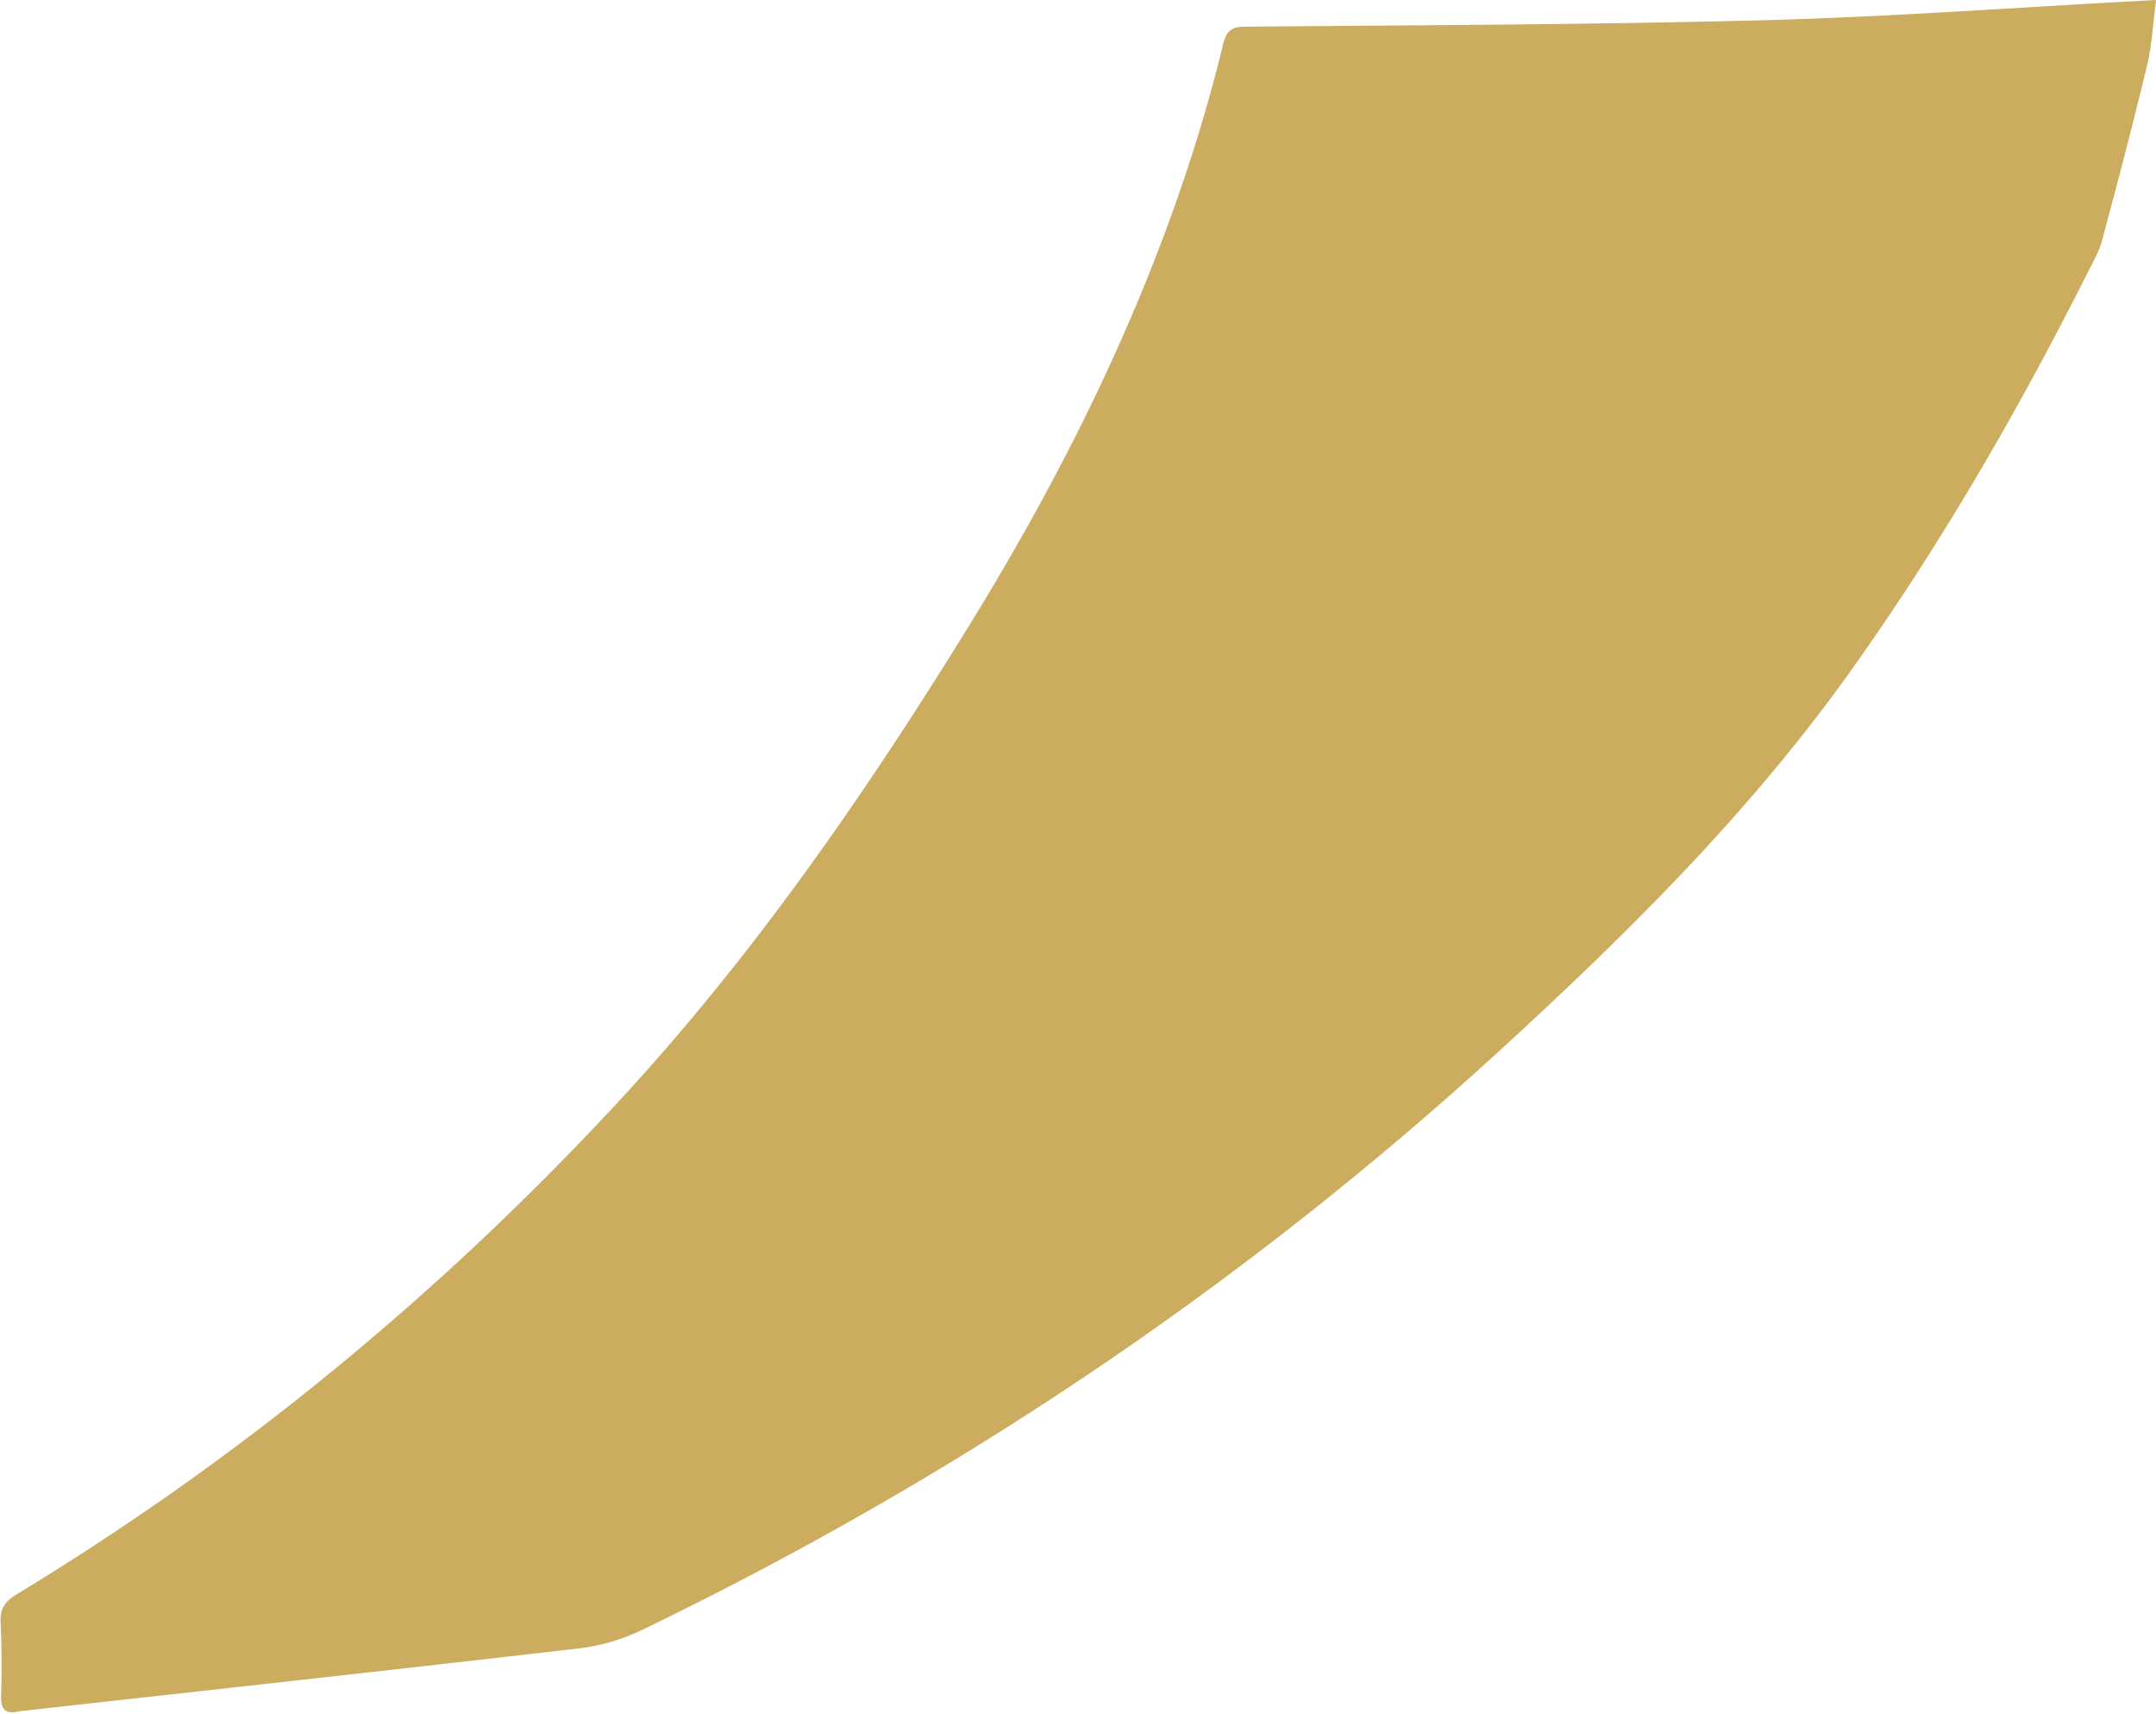
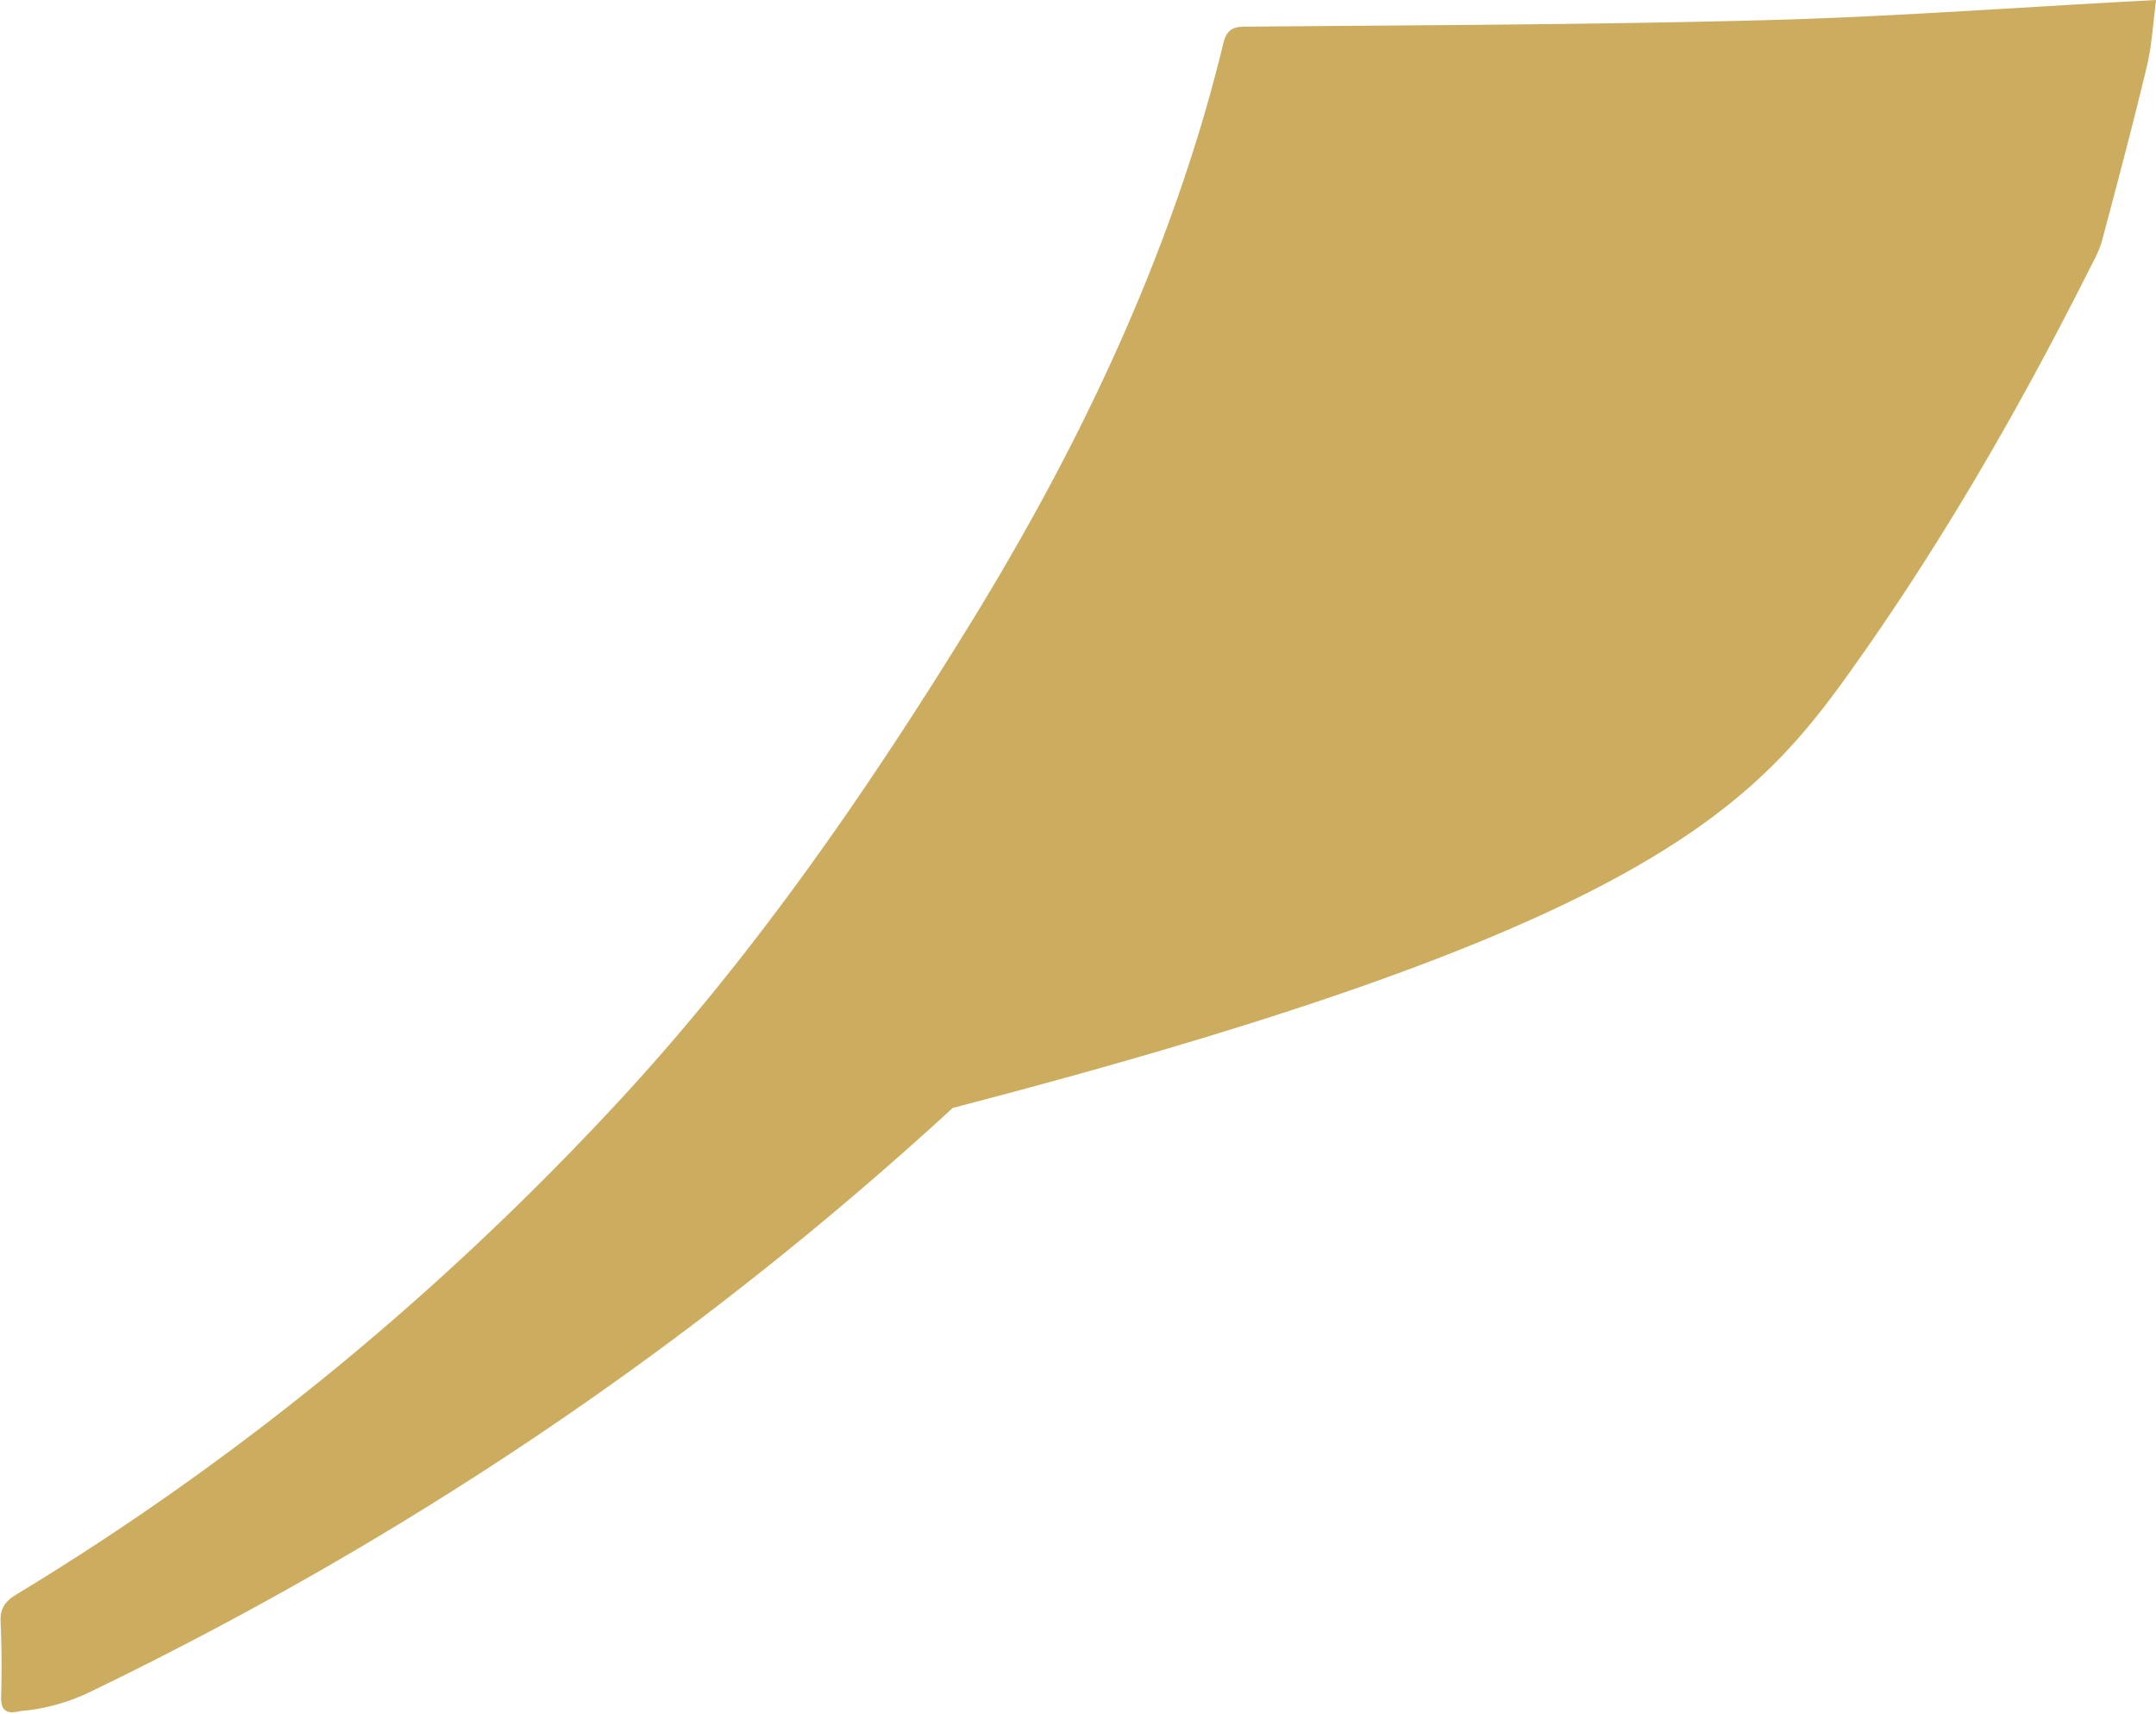
<svg xmlns="http://www.w3.org/2000/svg" fill="#ccad60" height="610.4" preserveAspectRatio="xMidYMid meet" version="1" viewBox="-0.2 0.0 767.8 610.4" width="767.8" zoomAndPan="magnify">
  <g data-name="Layer 2">
    <g data-name="Layer 1" id="change1_1">
-       <path d="M761.68.33C717.27,2.69,672.9,6,628.46,7.18,566.7,8.82,504.9,8.94,443.12,9.5c-4.8,0-6.6,1.57-7.71,6.13-2.8,11.48-5.94,22.9-9.45,34.18-19.18,61.62-47.65,118.88-81.49,173.66-37.18,60.2-77.33,118.15-125.68,170.1-63.14,67.85-134,126.17-213.31,174.22-3.89,2.37-5.66,4.93-5.47,9.55.38,8.82.47,17.66.19,26.48C0,608.93,2,610.38,6.68,609.29A22.39,22.39,0,0,1,9.16,609c65.55-7.3,131.1-14.48,196.61-22.09a71,71,0,0,0,22.33-6.42c112.66-54.38,215.46-123.46,307.61-208.12C579.79,331.9,622.29,289.74,657.34,241c32.79-45.65,60.91-94.24,86.19-144.46,1.8-3.55,3.84-7.11,4.86-10.91,5.53-20.68,11-41.39,16-62.2C766.16,16,766.54,8.22,767.64,0Z" />
+       <path d="M761.68.33C717.27,2.69,672.9,6,628.46,7.18,566.7,8.82,504.9,8.94,443.12,9.5c-4.8,0-6.6,1.57-7.71,6.13-2.8,11.48-5.94,22.9-9.45,34.18-19.18,61.62-47.65,118.88-81.49,173.66-37.18,60.2-77.33,118.15-125.68,170.1-63.14,67.85-134,126.17-213.31,174.22-3.89,2.37-5.66,4.93-5.47,9.55.38,8.82.47,17.66.19,26.48C0,608.93,2,610.38,6.68,609.29A22.39,22.39,0,0,1,9.16,609a71,71,0,0,0,22.33-6.42c112.66-54.38,215.46-123.46,307.61-208.12C579.79,331.9,622.29,289.74,657.34,241c32.79-45.65,60.91-94.24,86.19-144.46,1.8-3.55,3.84-7.11,4.86-10.91,5.53-20.68,11-41.39,16-62.2C766.16,16,766.54,8.22,767.64,0Z" />
    </g>
  </g>
</svg>